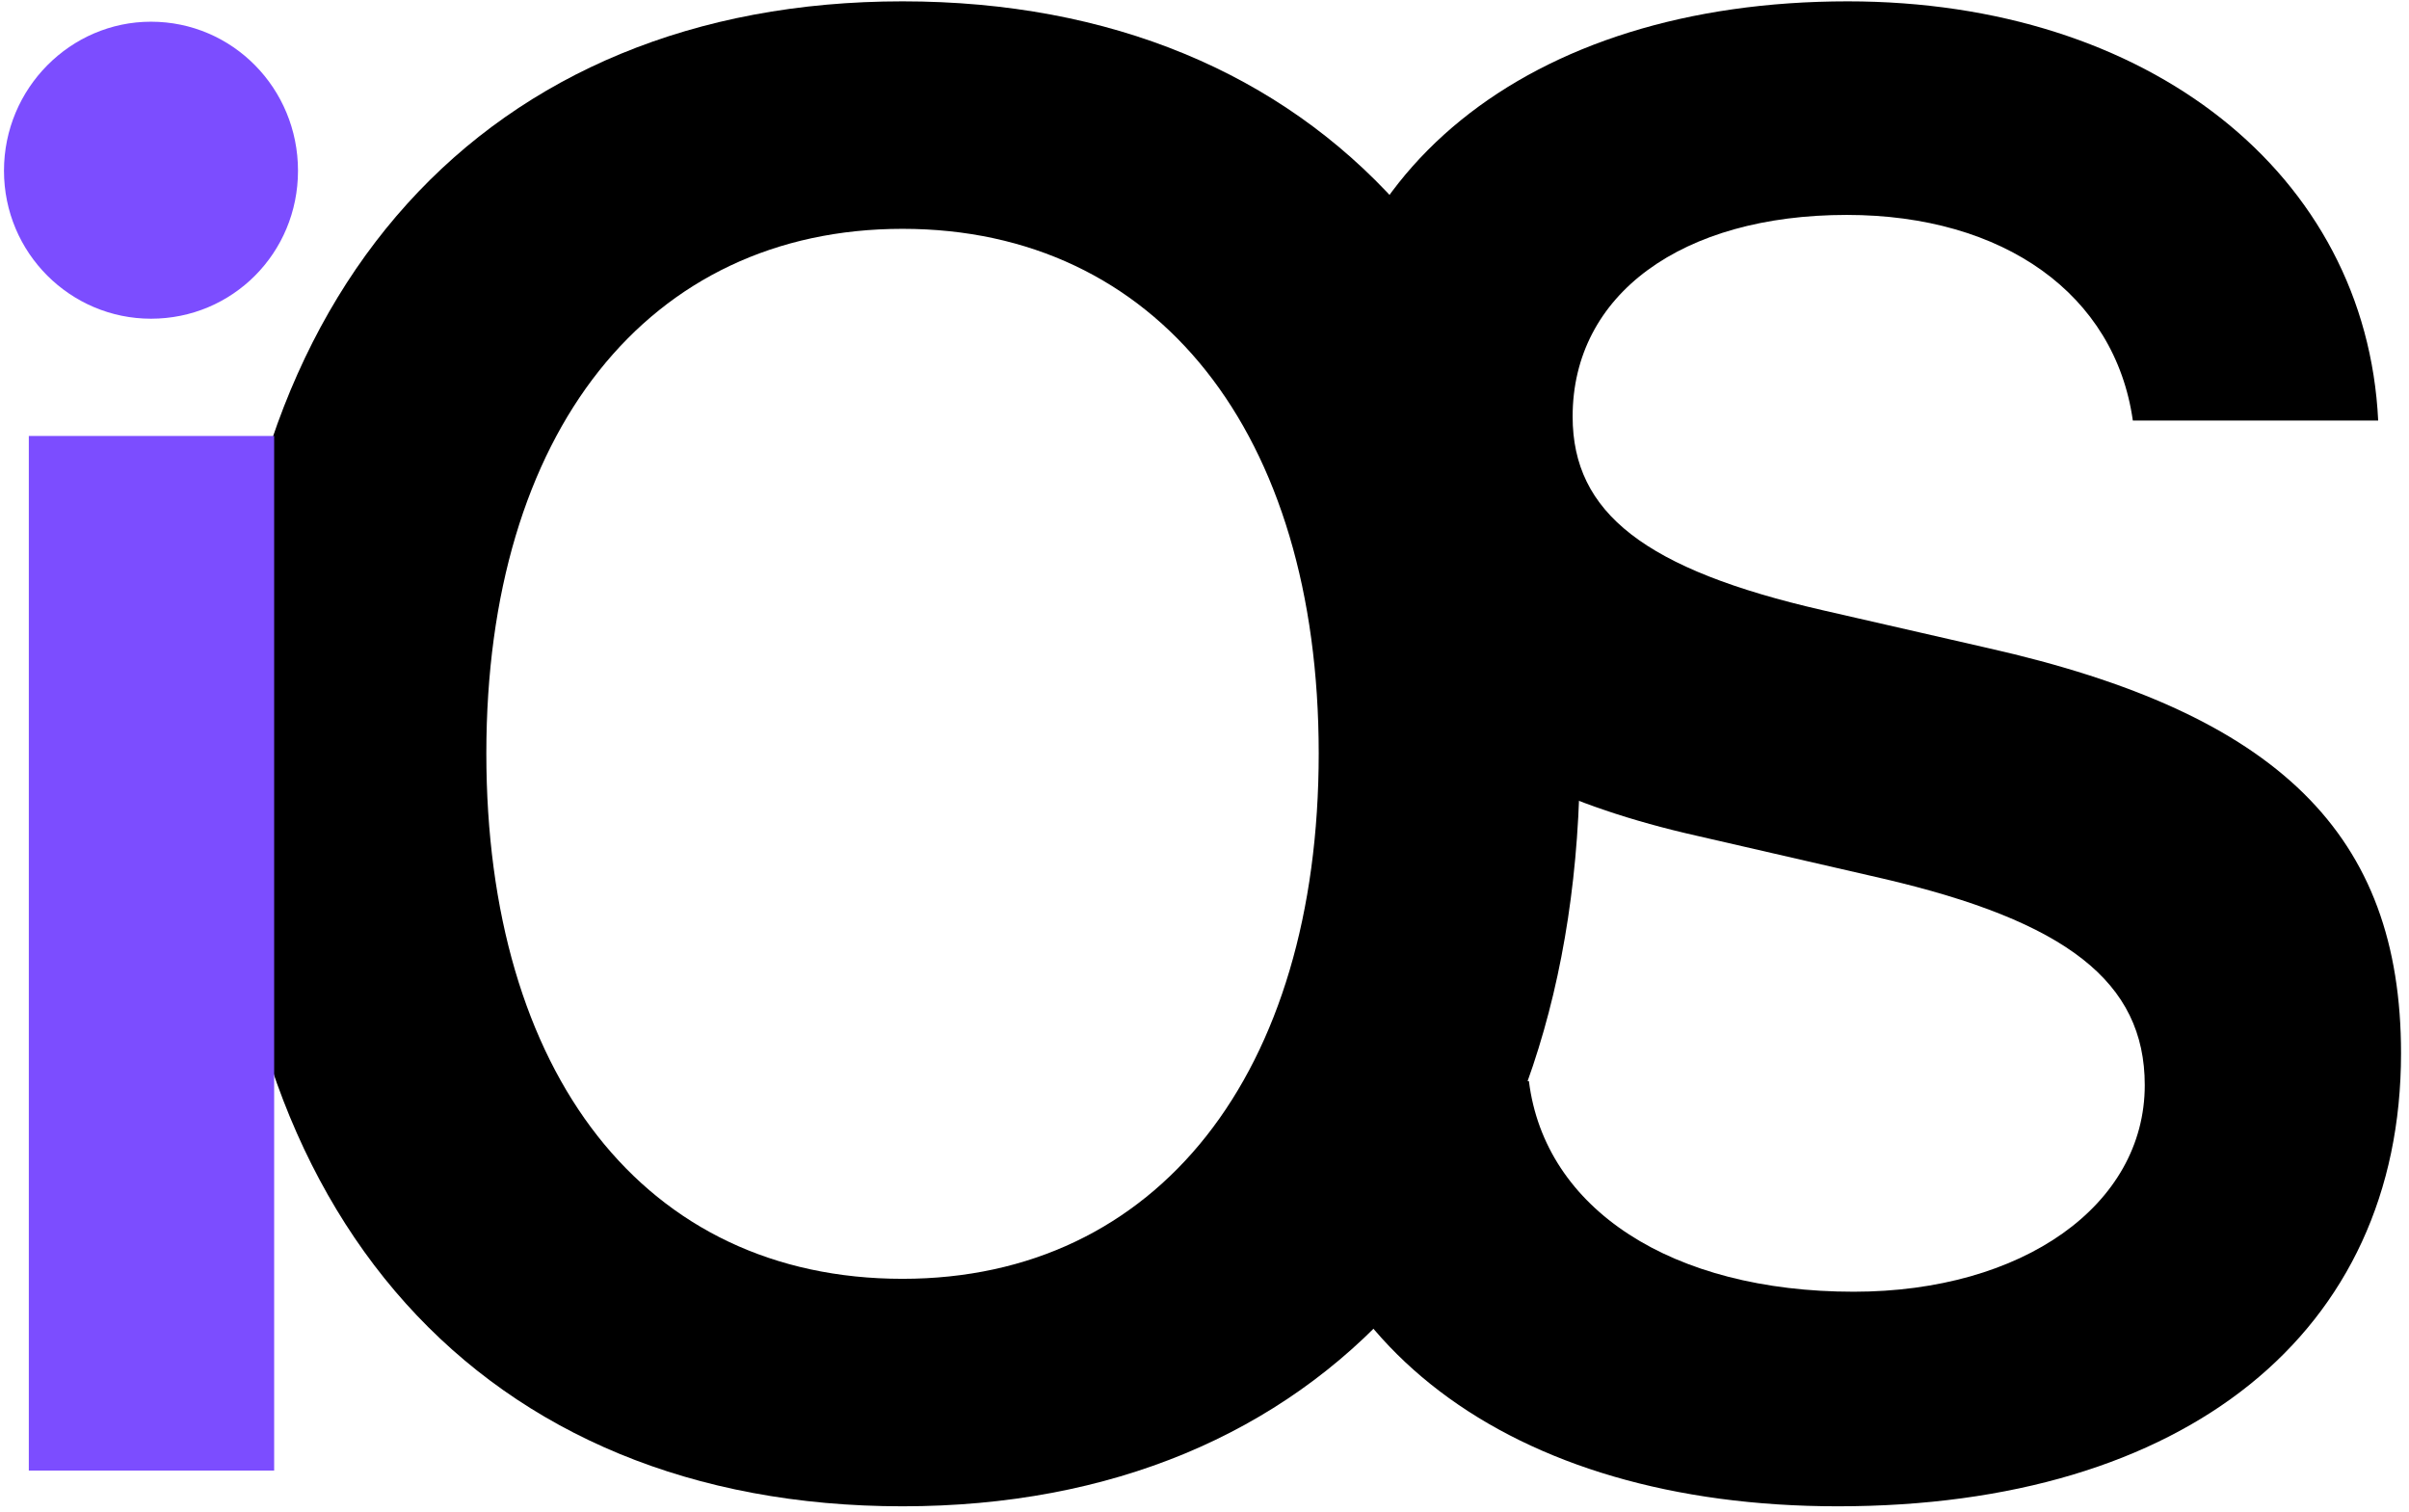
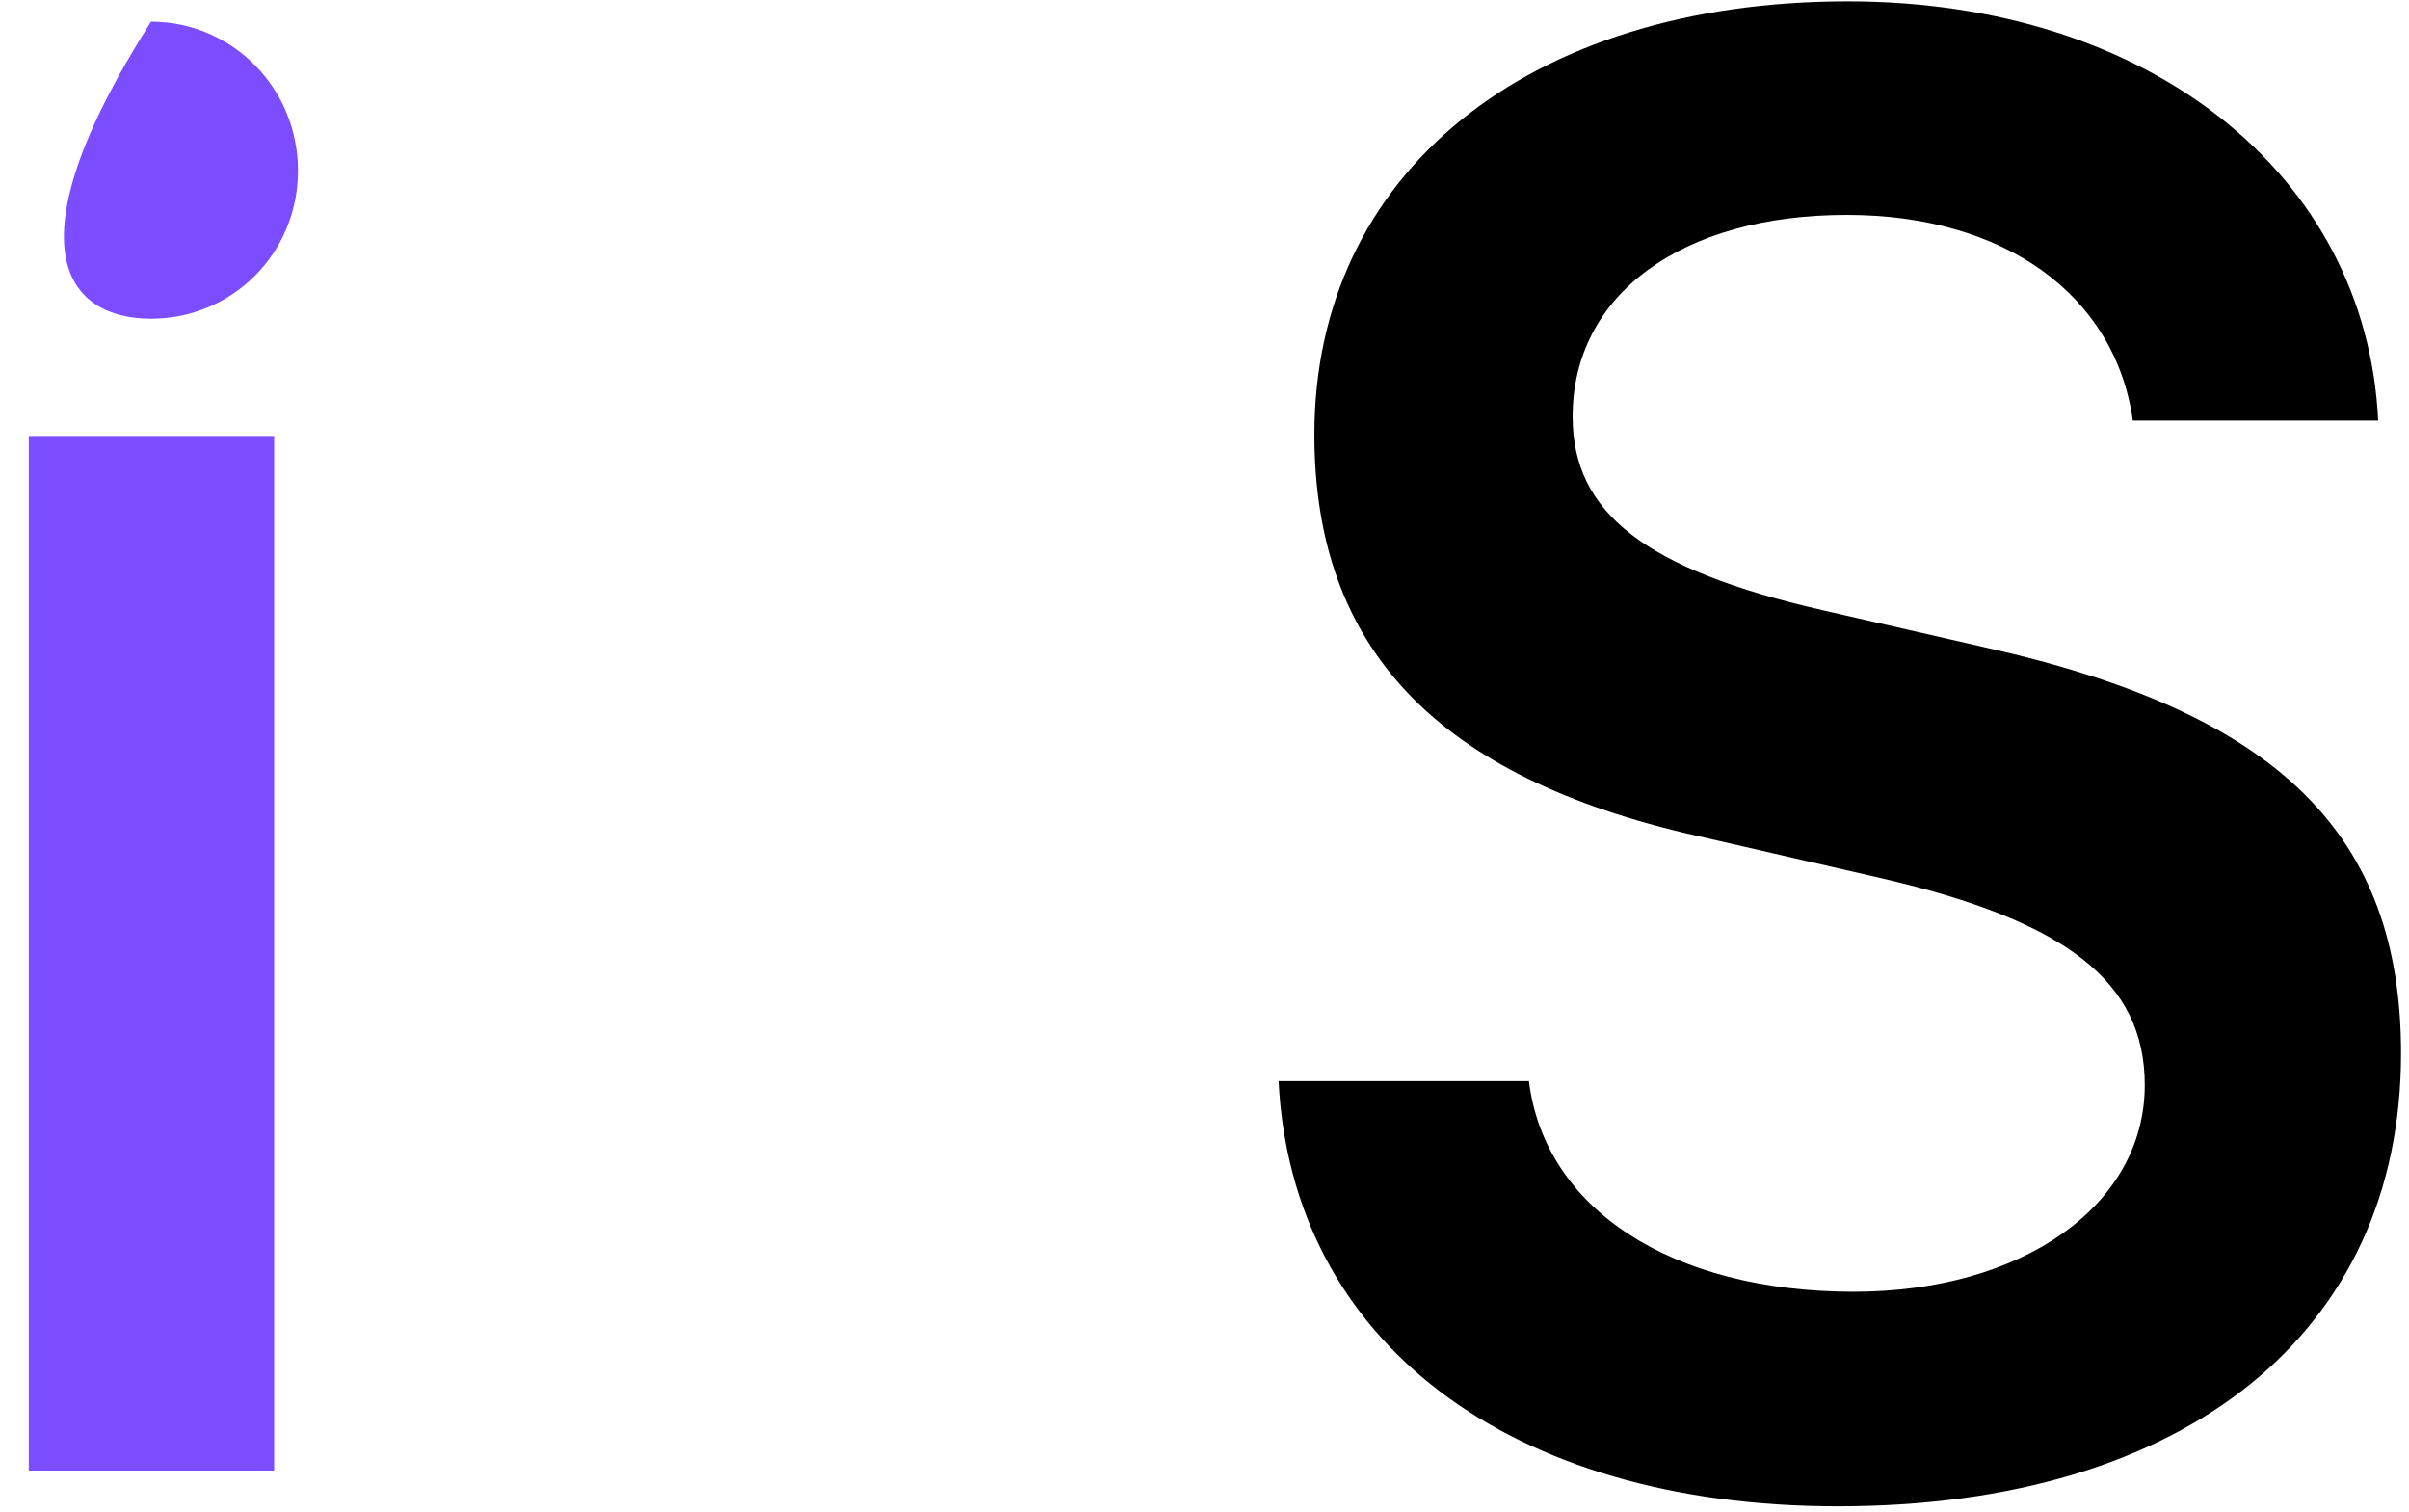
<svg xmlns="http://www.w3.org/2000/svg" width="231" height="145" viewBox="0 0 231 145" fill="none">
-   <path d="M86.543 0.129C46.635 0.129 21.489 27.846 21.489 72.231C21.489 116.617 46.254 144.429 86.543 144.429C126.642 144.429 151.502 116.521 151.502 72.231C151.502 27.846 126.547 0.129 86.543 0.129ZM86.543 21.941C110.927 21.941 126.452 41.467 126.452 72.231C126.452 102.901 111.022 122.617 86.543 122.617C61.779 122.617 46.635 102.901 46.635 72.231C46.635 41.467 62.16 21.941 86.543 21.941Z" fill="black" />
  <path d="M122.606 103.663C123.845 128.618 144.704 144.429 176.231 144.429C209.567 144.429 230.236 127.761 230.236 100.996C230.236 80.042 218.521 68.421 190.613 62.135L174.802 58.516C157.753 54.611 150.8 49.182 150.8 39.943C150.8 28.227 161.277 20.607 177.088 20.607C192.137 20.607 202.805 28.227 204.519 40.324H228.045C226.902 16.702 206.043 0.129 177.183 0.129C146.418 0.129 126.035 16.702 126.035 41.657C126.035 62.135 137.751 74.517 162.706 80.137L180.517 84.233C198.138 88.328 205.662 94.138 205.662 104.044C205.662 115.569 193.947 123.855 177.755 123.855C160.324 123.855 148.133 115.95 146.609 103.663H122.606Z" fill="black" />
-   <path d="M2.763 141H26.289V41.799H2.763V141ZM14.478 30.559C22.289 30.559 28.575 24.273 28.575 16.368C28.575 8.462 22.289 2.081 14.478 2.081C6.763 2.081 0.382 8.462 0.382 16.368C0.382 24.273 6.763 30.559 14.478 30.559Z" fill="#7C4DFF" />
+   <path d="M2.763 141H26.289V41.799H2.763V141ZM14.478 30.559C22.289 30.559 28.575 24.273 28.575 16.368C28.575 8.462 22.289 2.081 14.478 2.081C0.382 24.273 6.763 30.559 14.478 30.559Z" fill="#7C4DFF" />
</svg>